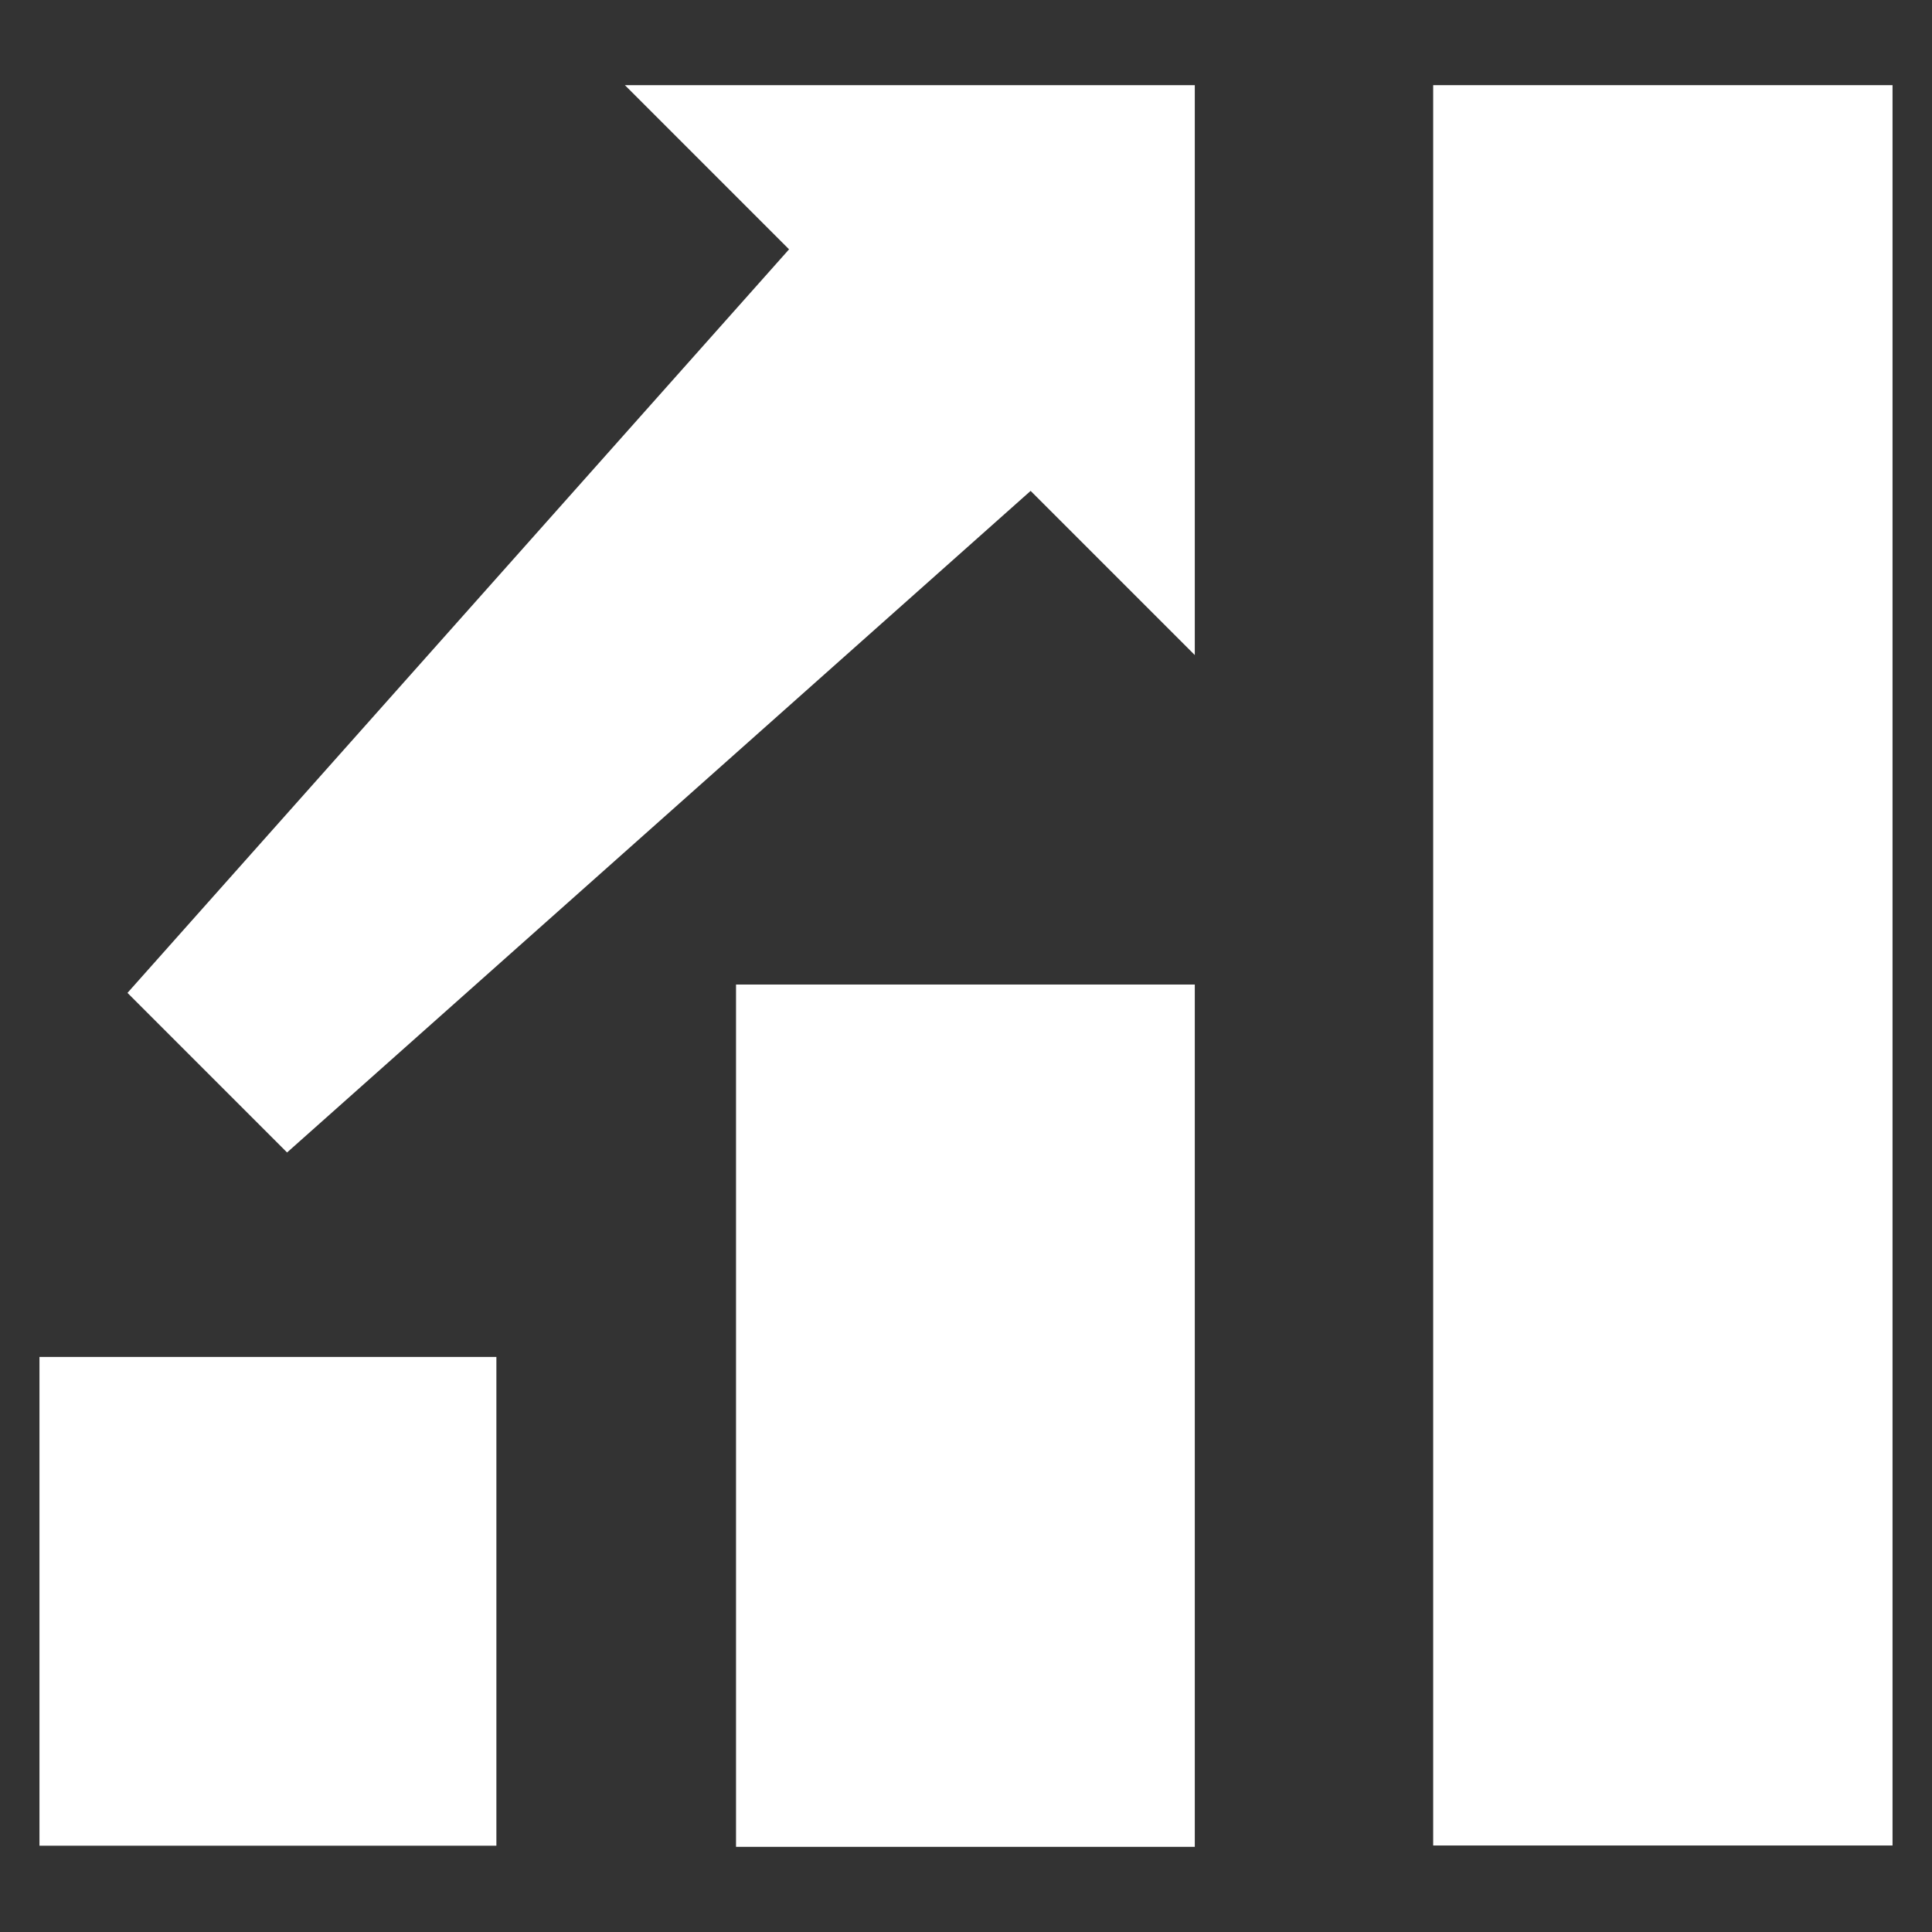
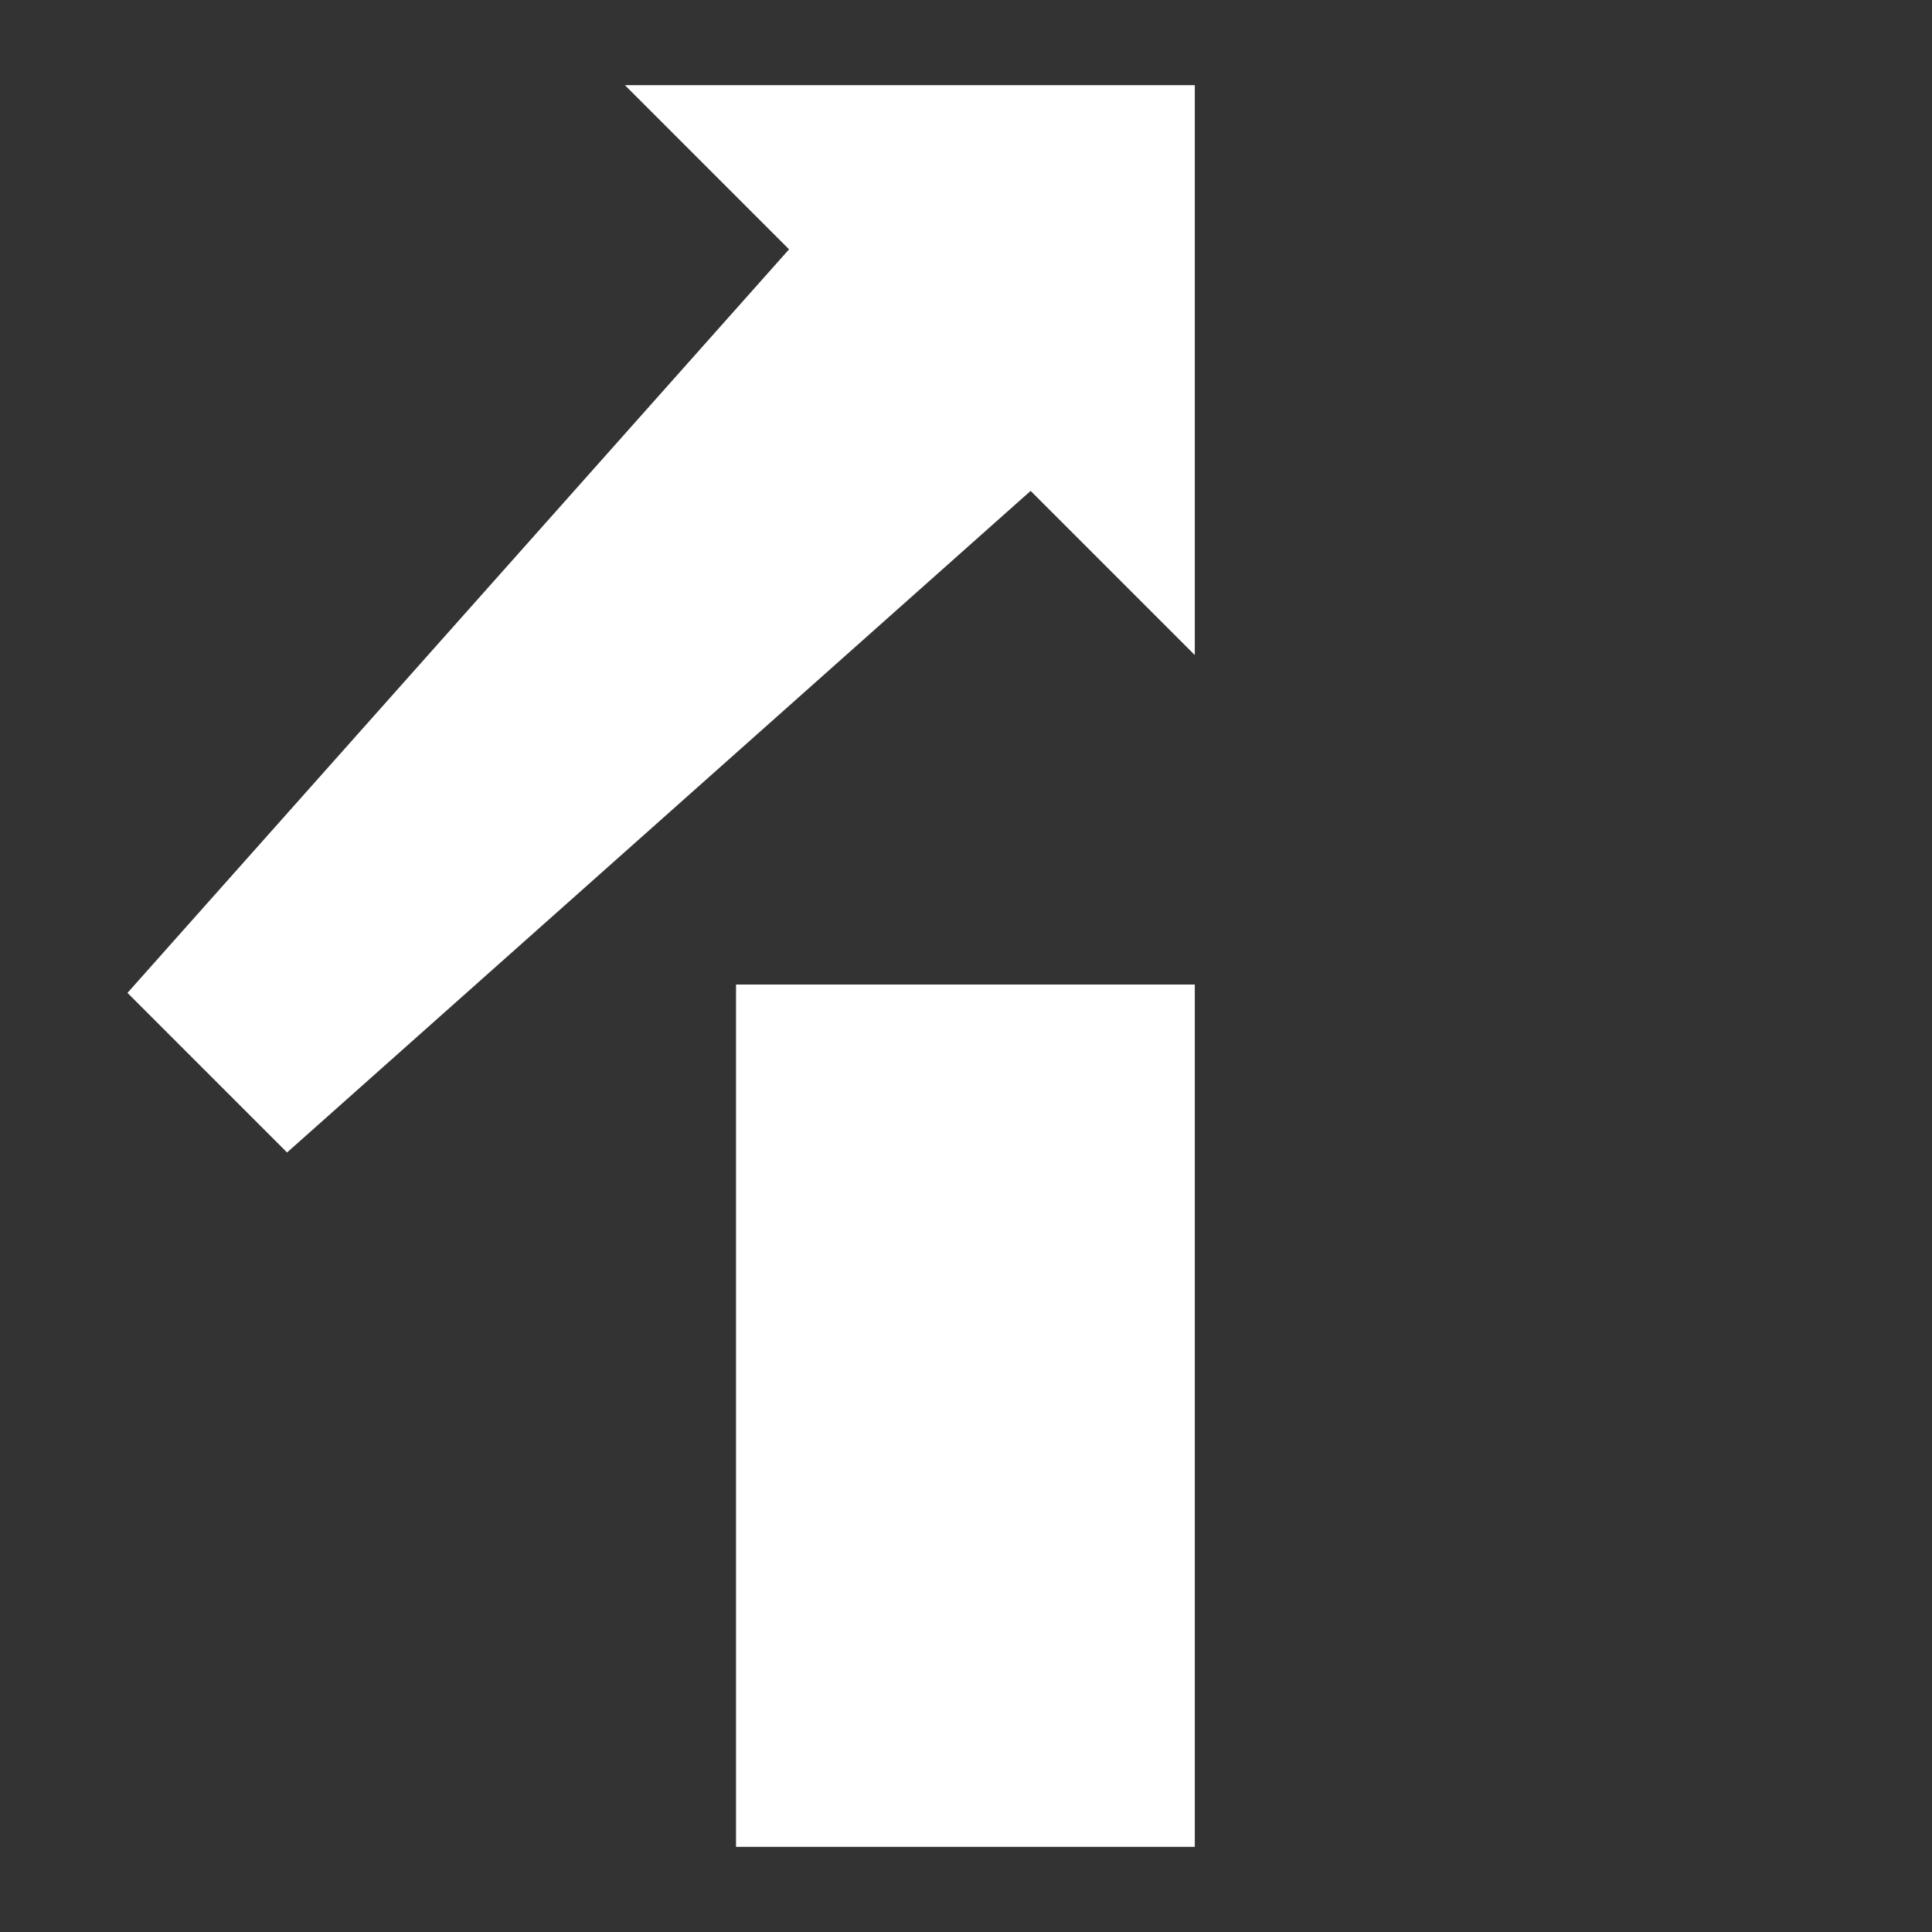
<svg xmlns="http://www.w3.org/2000/svg" id="Layer_1" data-name="Layer 1" viewBox="0 0 128 128">
  <rect x="0" y="0" width="128" height="128" fill="#333333" stroke="none" />
  <defs>
    <style>
      .cls-1 { fill: #FFFFFF; } /* Changed fill to white */
      .cls-2 { fill: #FFFFFF; } /* Changed fill to white */
    </style>
  </defs>
  <title>b</title>
  <polygon class="cls-1" points="79.158 5.642 41.401 5.642 52.277 16.519 8.446 65.781 19.019 76.354 68.281 32.523 79.158 43.4 79.158 5.642" />
-   <path class="cls-2" d="M94.952,122.269V5.642h30.433V122.269Z" />
+   <path class="cls-2" d="M94.952,122.269h30.433V122.269Z" />
  <path class="cls-2" d="M79.158,122.358H48.764V65.228H79.158Z" />
-   <path class="cls-2" d="M2.615,89.901H32.887v32.382H2.615Z" />
</svg>